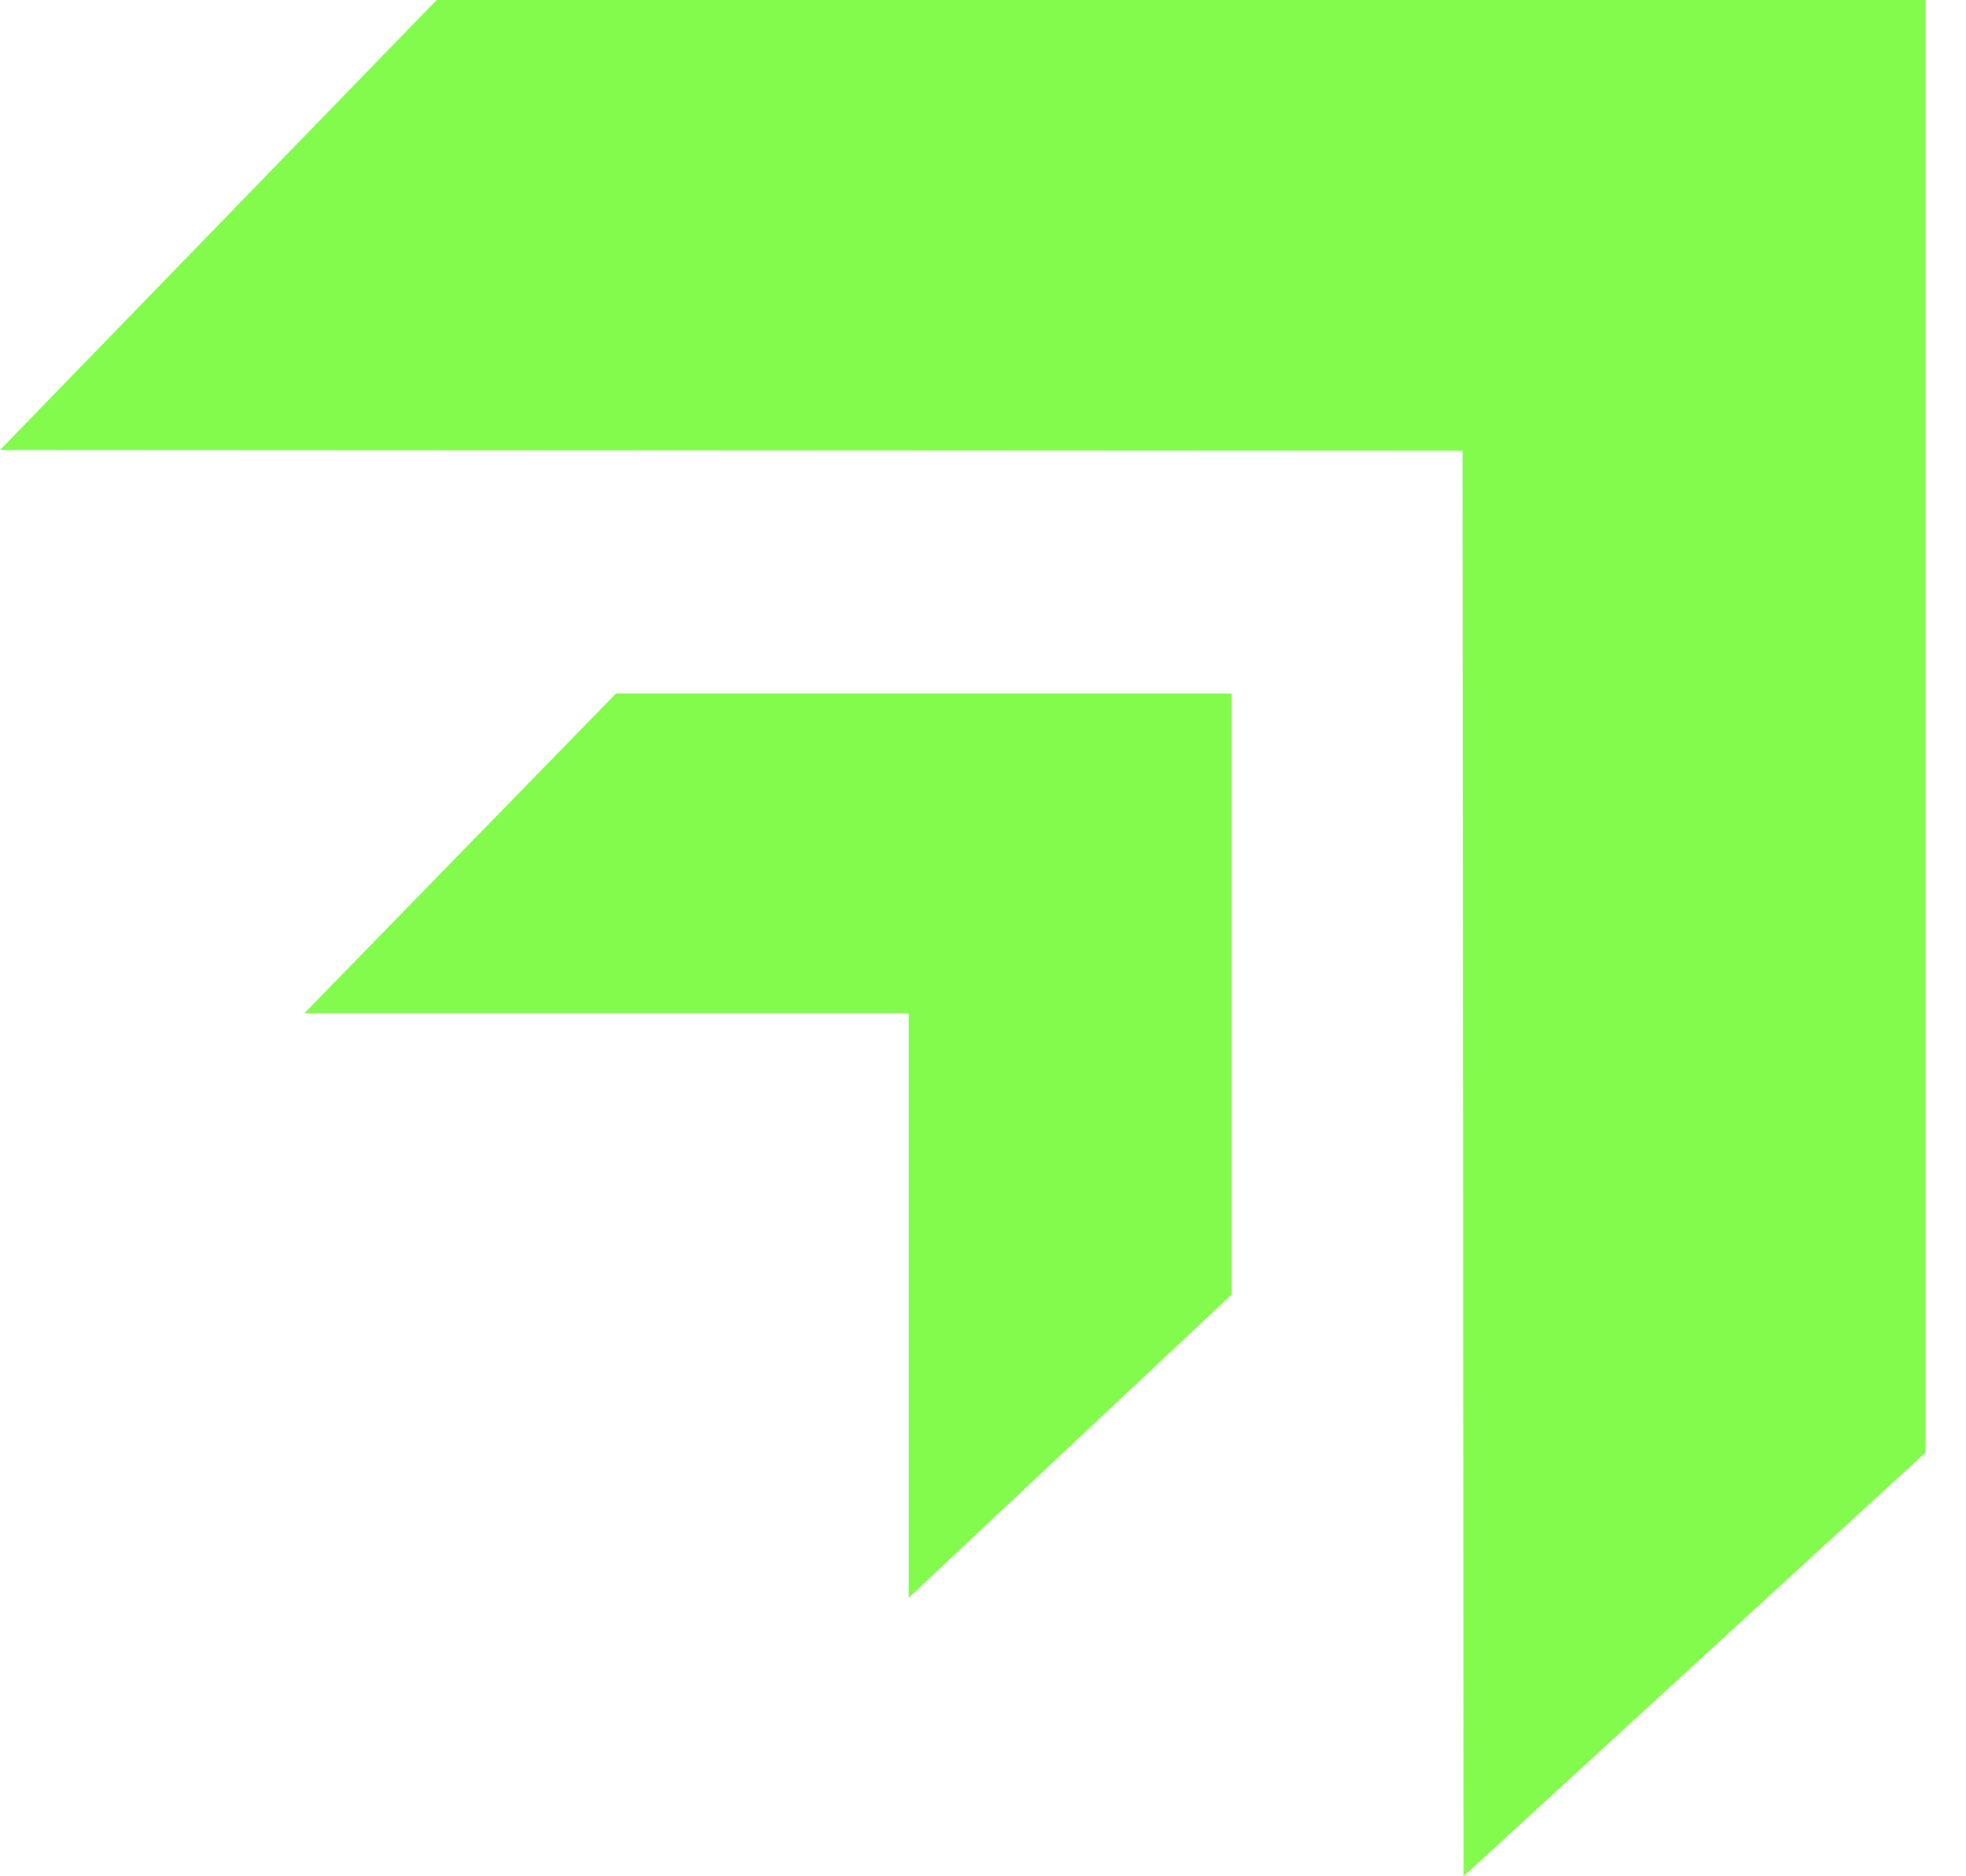
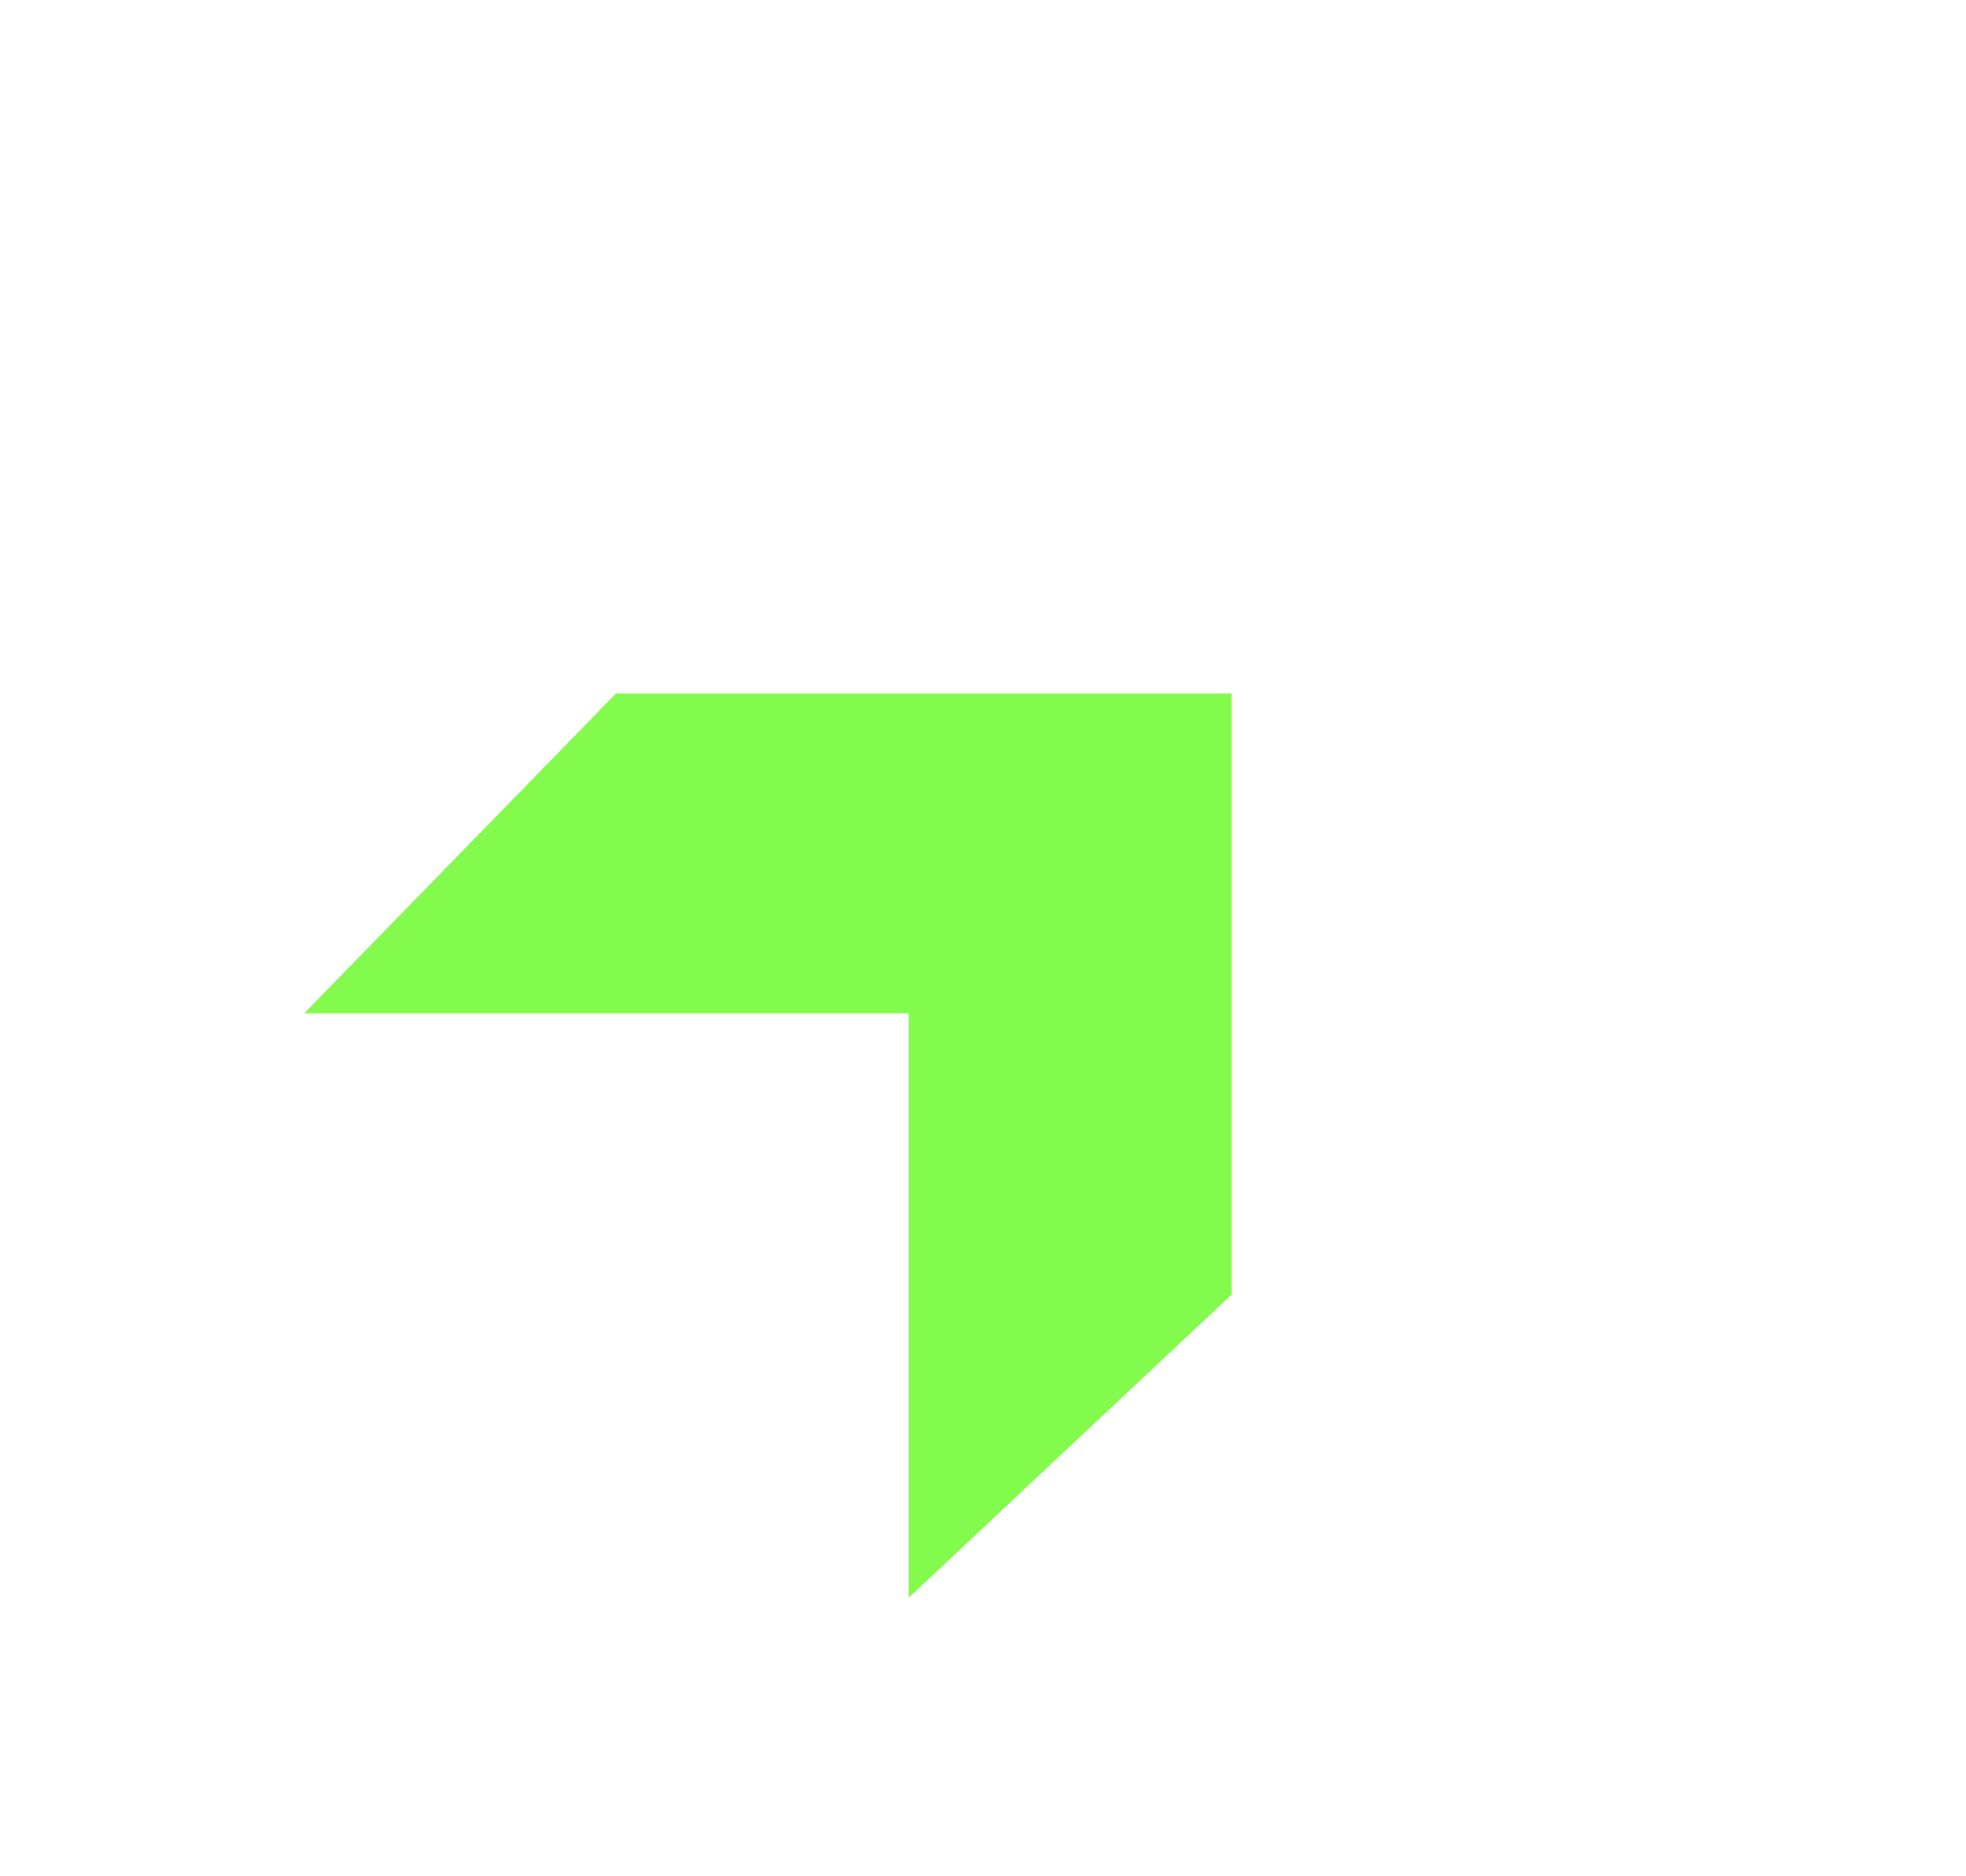
<svg xmlns="http://www.w3.org/2000/svg" width="44" height="42" viewBox="0 0 44 42" fill="none">
  <path d="M20.338 35.763V22.683H6.809L13.786 15.523H27.564V28.978L20.338 35.763Z" fill="#82FB4D" />
-   <path d="M32.756 42L43.091 32.517V0H9.772L0 10.073L32.731 10.091L32.756 42Z" fill="#82FB4D" />
</svg>